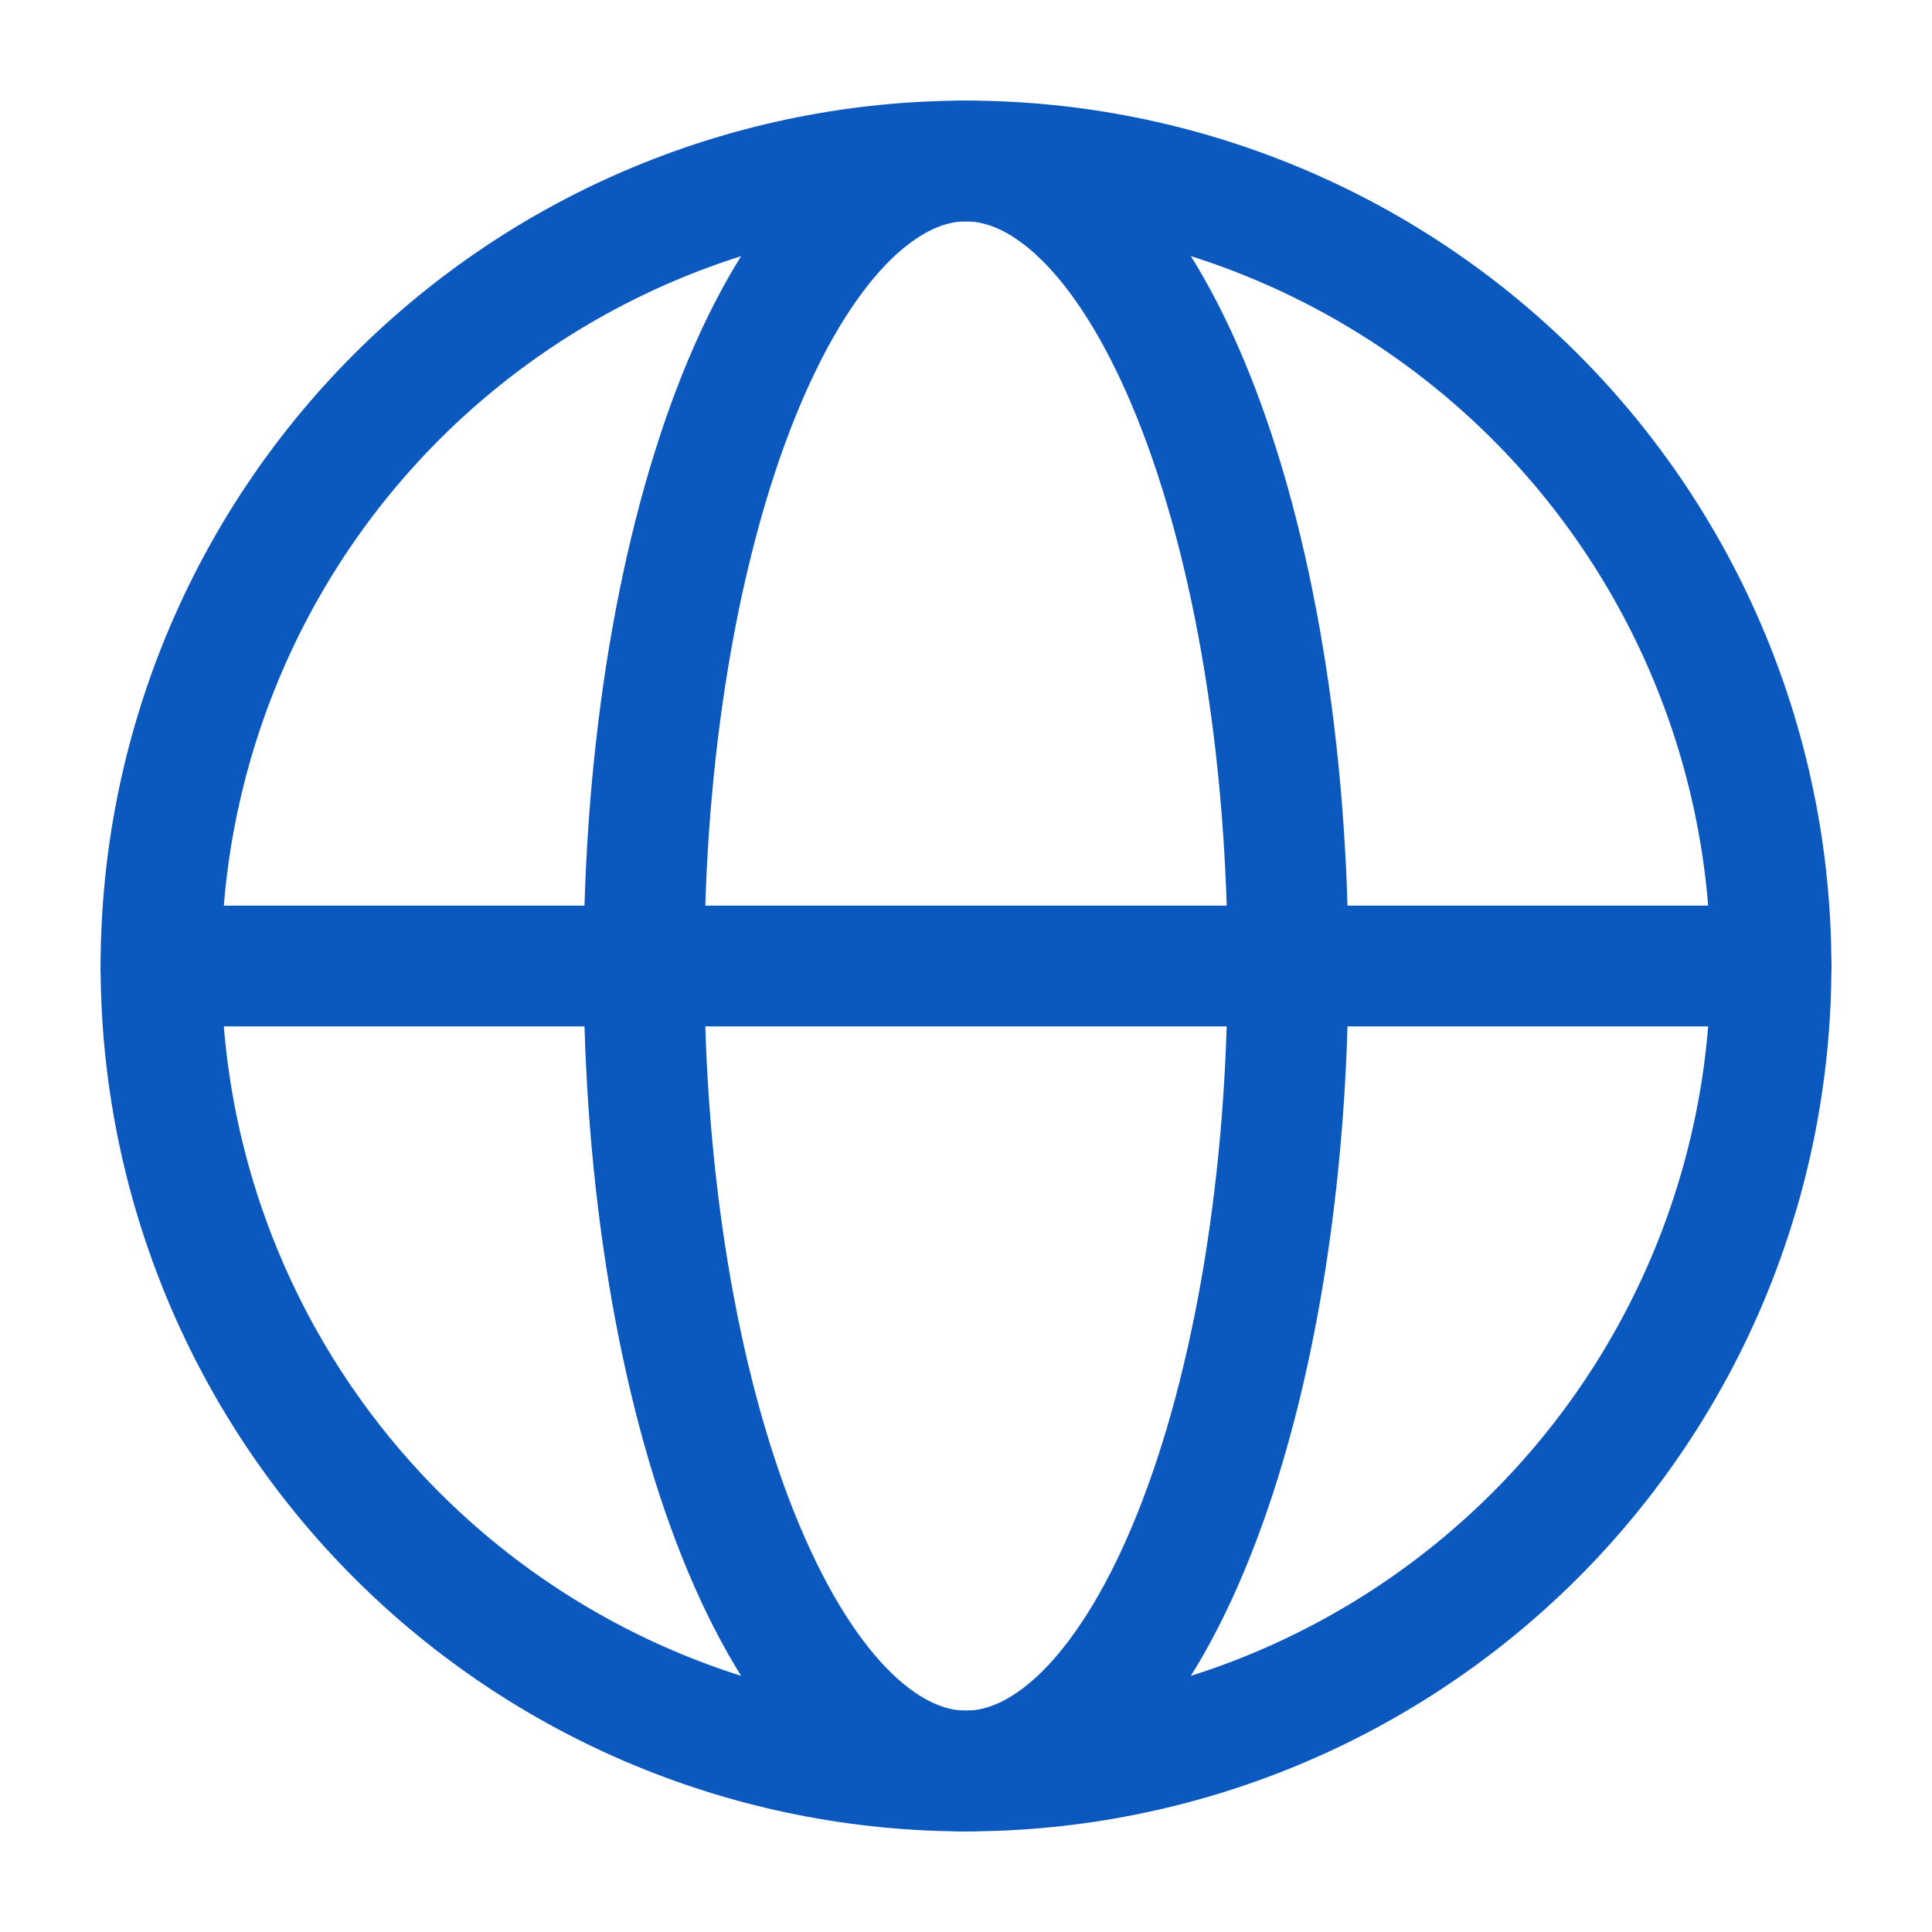
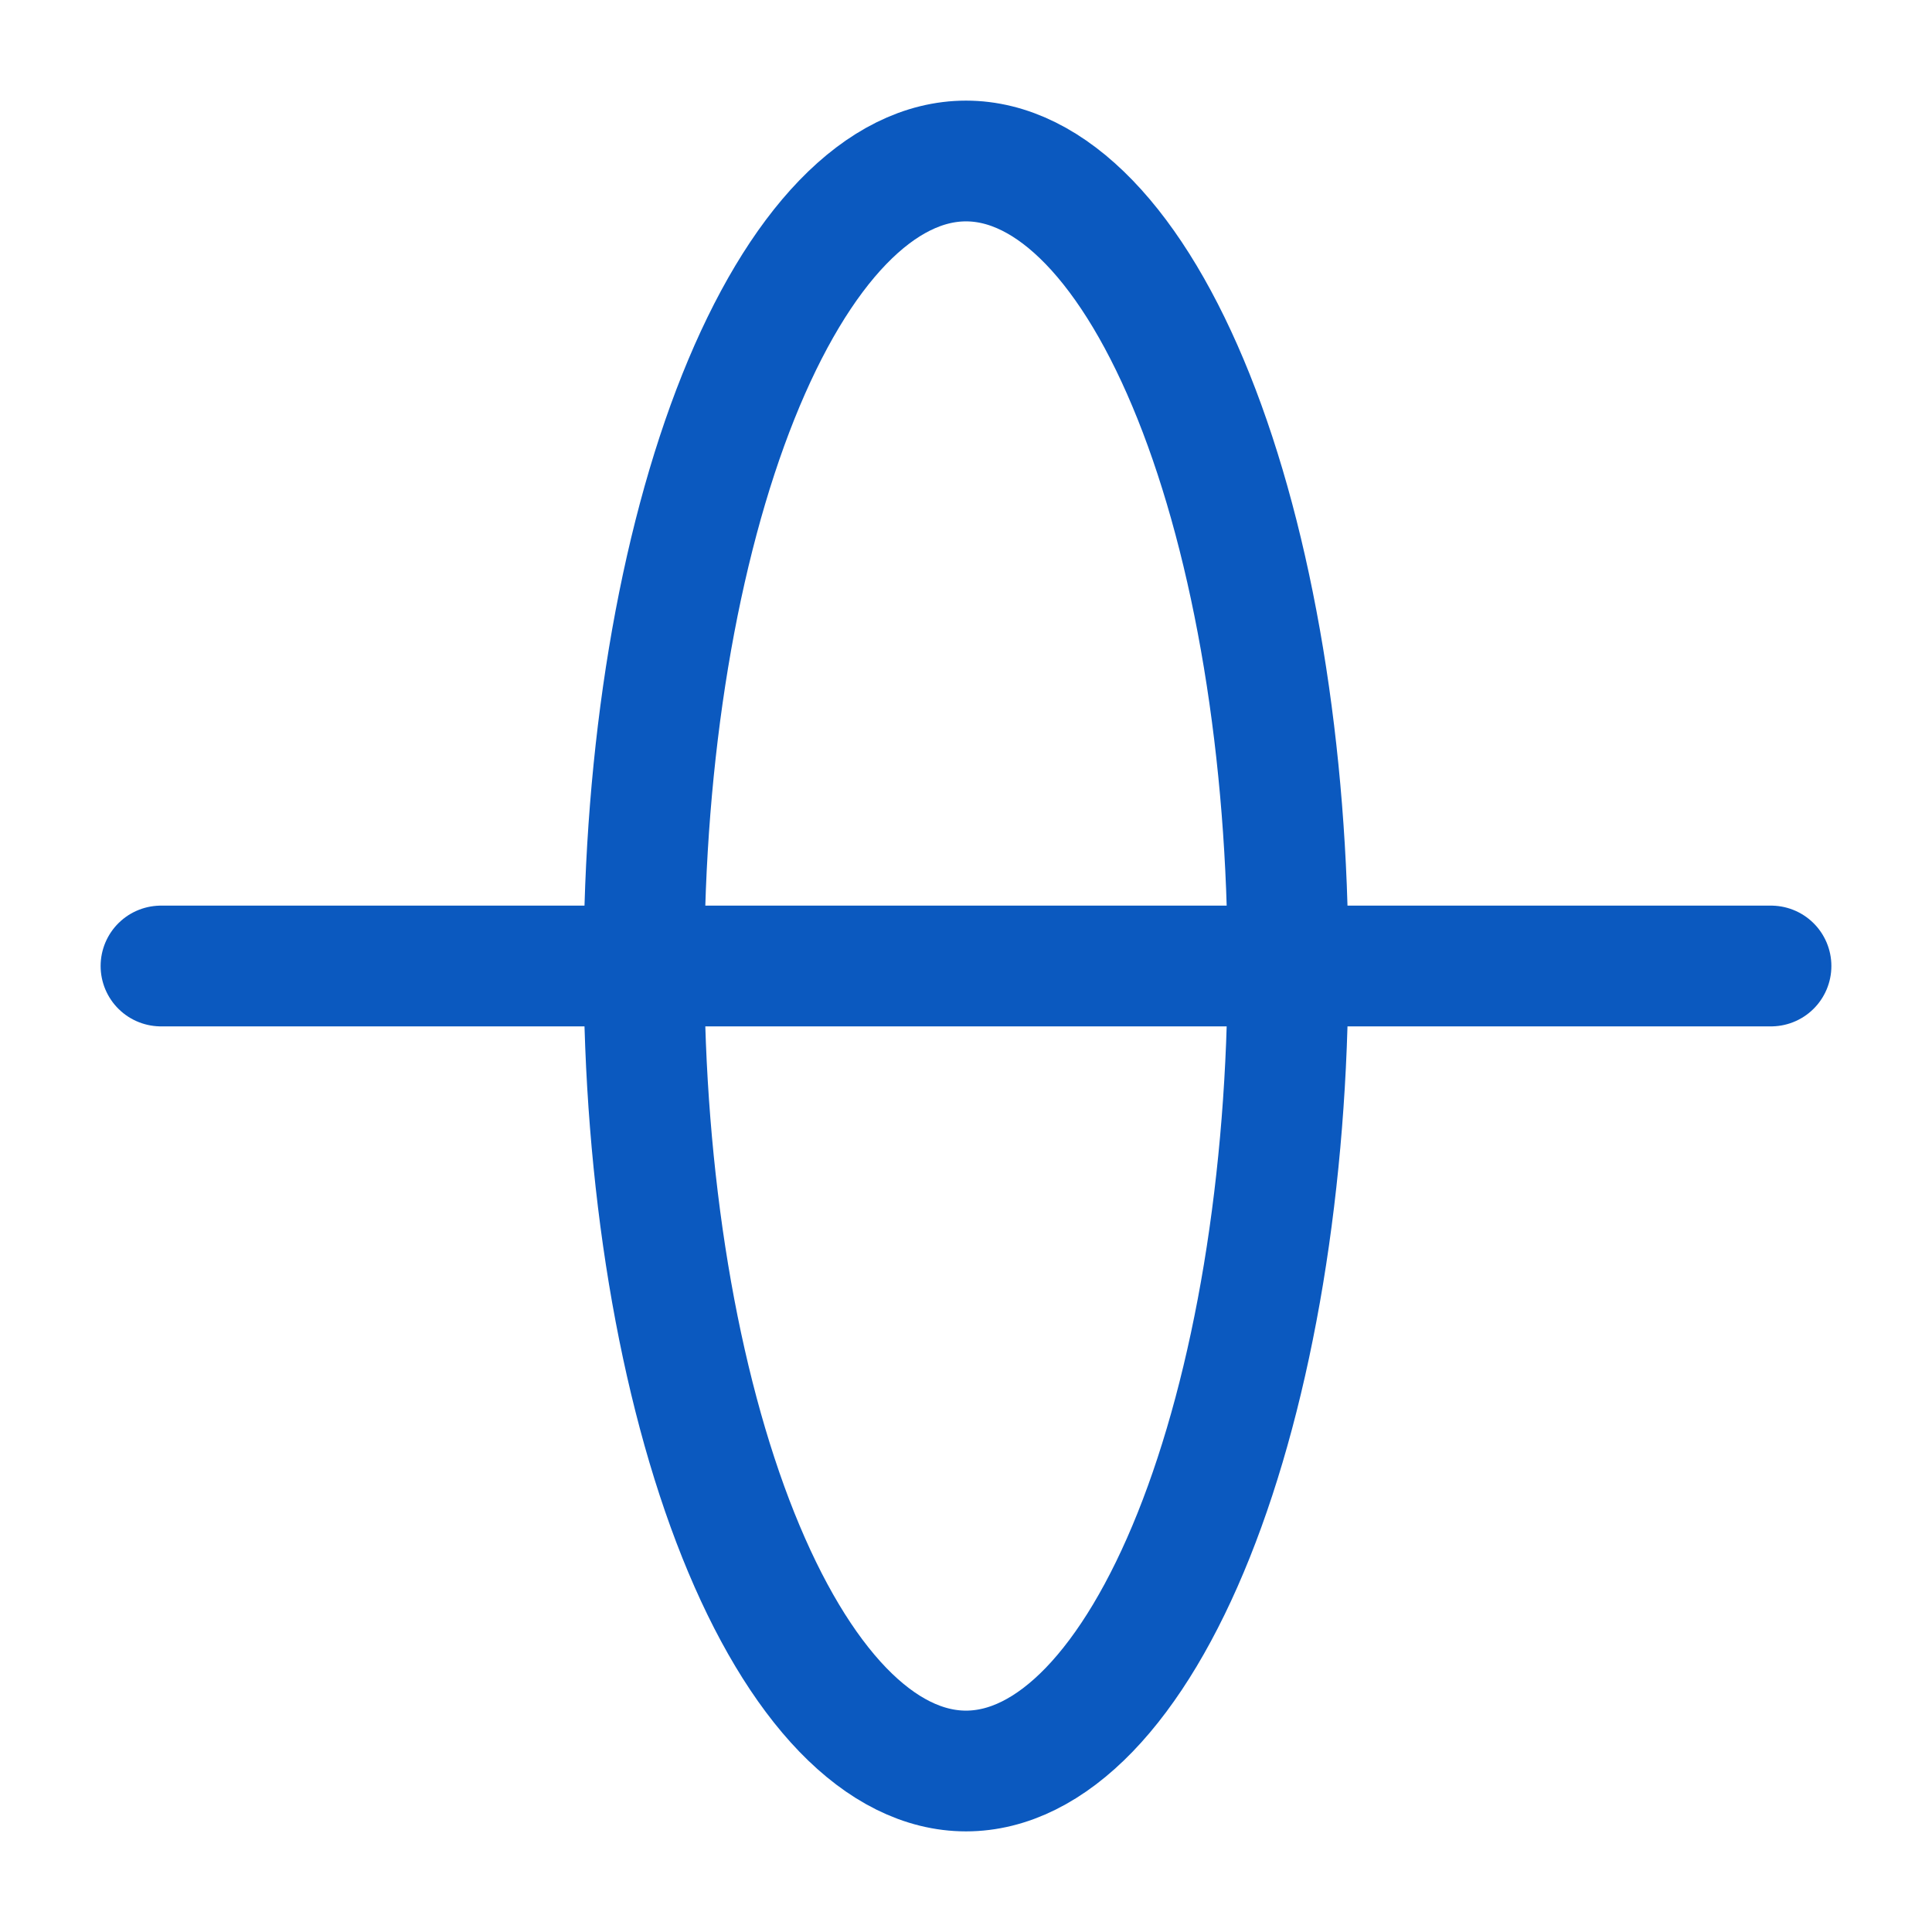
<svg xmlns="http://www.w3.org/2000/svg" width="60" height="60" viewBox="0 0 60 60" fill="none">
-   <path d="M55 30C55 33.283 54.353 36.534 53.097 39.567C51.84 42.6 49.999 45.356 47.678 47.678C45.356 49.999 42.6 51.84 39.567 53.097C36.534 54.353 33.283 55 30 55C26.717 55 23.466 54.353 20.433 53.097C17.4 51.84 14.644 49.999 12.322 47.678C10.001 45.356 8.159 42.6 6.903 39.567C5.647 36.534 5 33.283 5 30C5 26.717 5.647 23.466 6.903 20.433C8.159 17.4 10.001 14.644 12.322 12.322C14.644 10.001 17.4 8.159 20.433 6.903C23.466 5.647 26.717 5 30 5C33.283 5 36.534 5.647 39.567 6.903C42.6 8.159 45.356 10.001 47.678 12.322C49.999 14.644 51.84 17.4 53.097 20.433C54.353 23.466 55 26.717 55 30Z" stroke="#0B59BF" stroke-width="3.75" />
  <path d="M40 30C40 33.283 39.741 36.534 39.239 39.567C38.736 42.6 38 45.356 37.071 47.678C36.142 49.999 35.04 51.84 33.827 53.097C32.614 54.353 31.313 55 30 55C28.687 55 27.387 54.353 26.173 53.097C24.96 51.84 23.858 49.999 22.929 47.678C22 45.356 21.264 42.6 20.761 39.567C20.259 36.534 20 33.283 20 30C20 26.717 20.259 23.466 20.761 20.433C21.264 17.4 22 14.644 22.929 12.322C23.858 10.001 24.96 8.159 26.173 6.903C27.387 5.647 28.687 5 30 5C31.313 5 32.614 5.647 33.827 6.903C35.04 8.159 36.142 10.001 37.071 12.322C38 14.644 38.736 17.4 39.239 20.433C39.741 23.466 40 26.717 40 30Z" stroke="#0B59BF" stroke-width="3.75" />
  <path d="M5 30H55" stroke="#0B59BF" stroke-width="3.75" stroke-linecap="round" />
</svg>